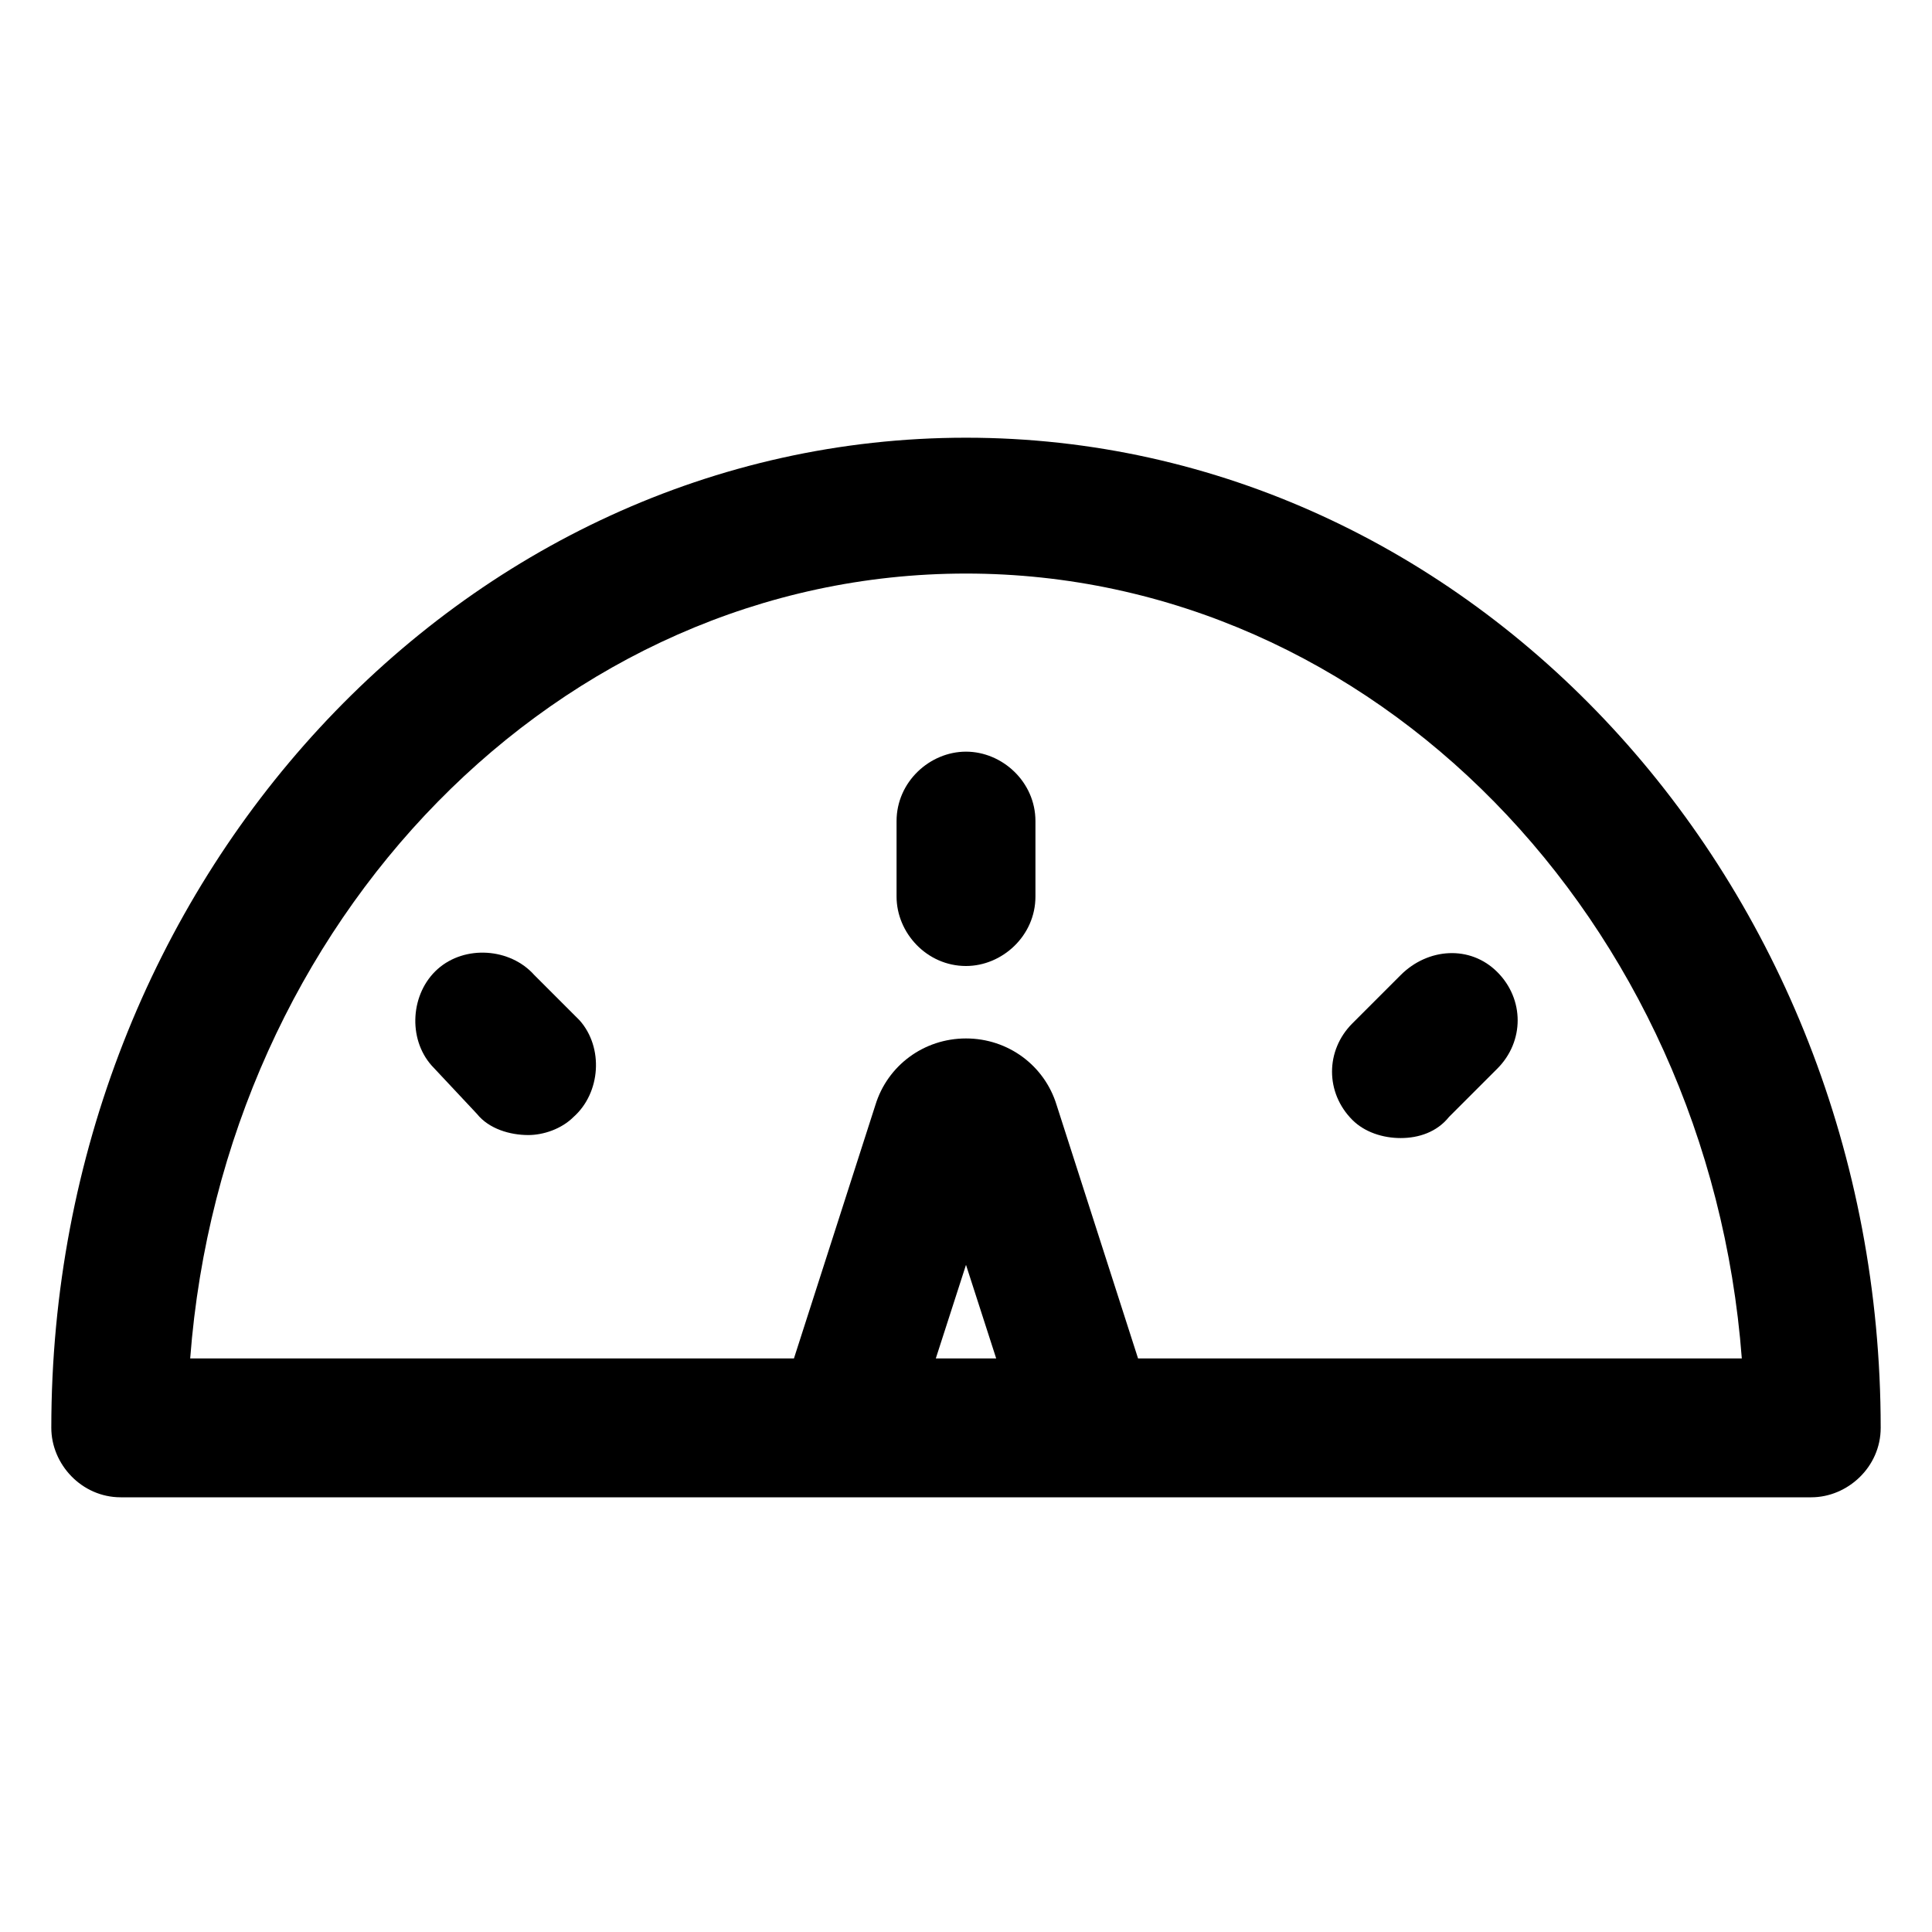
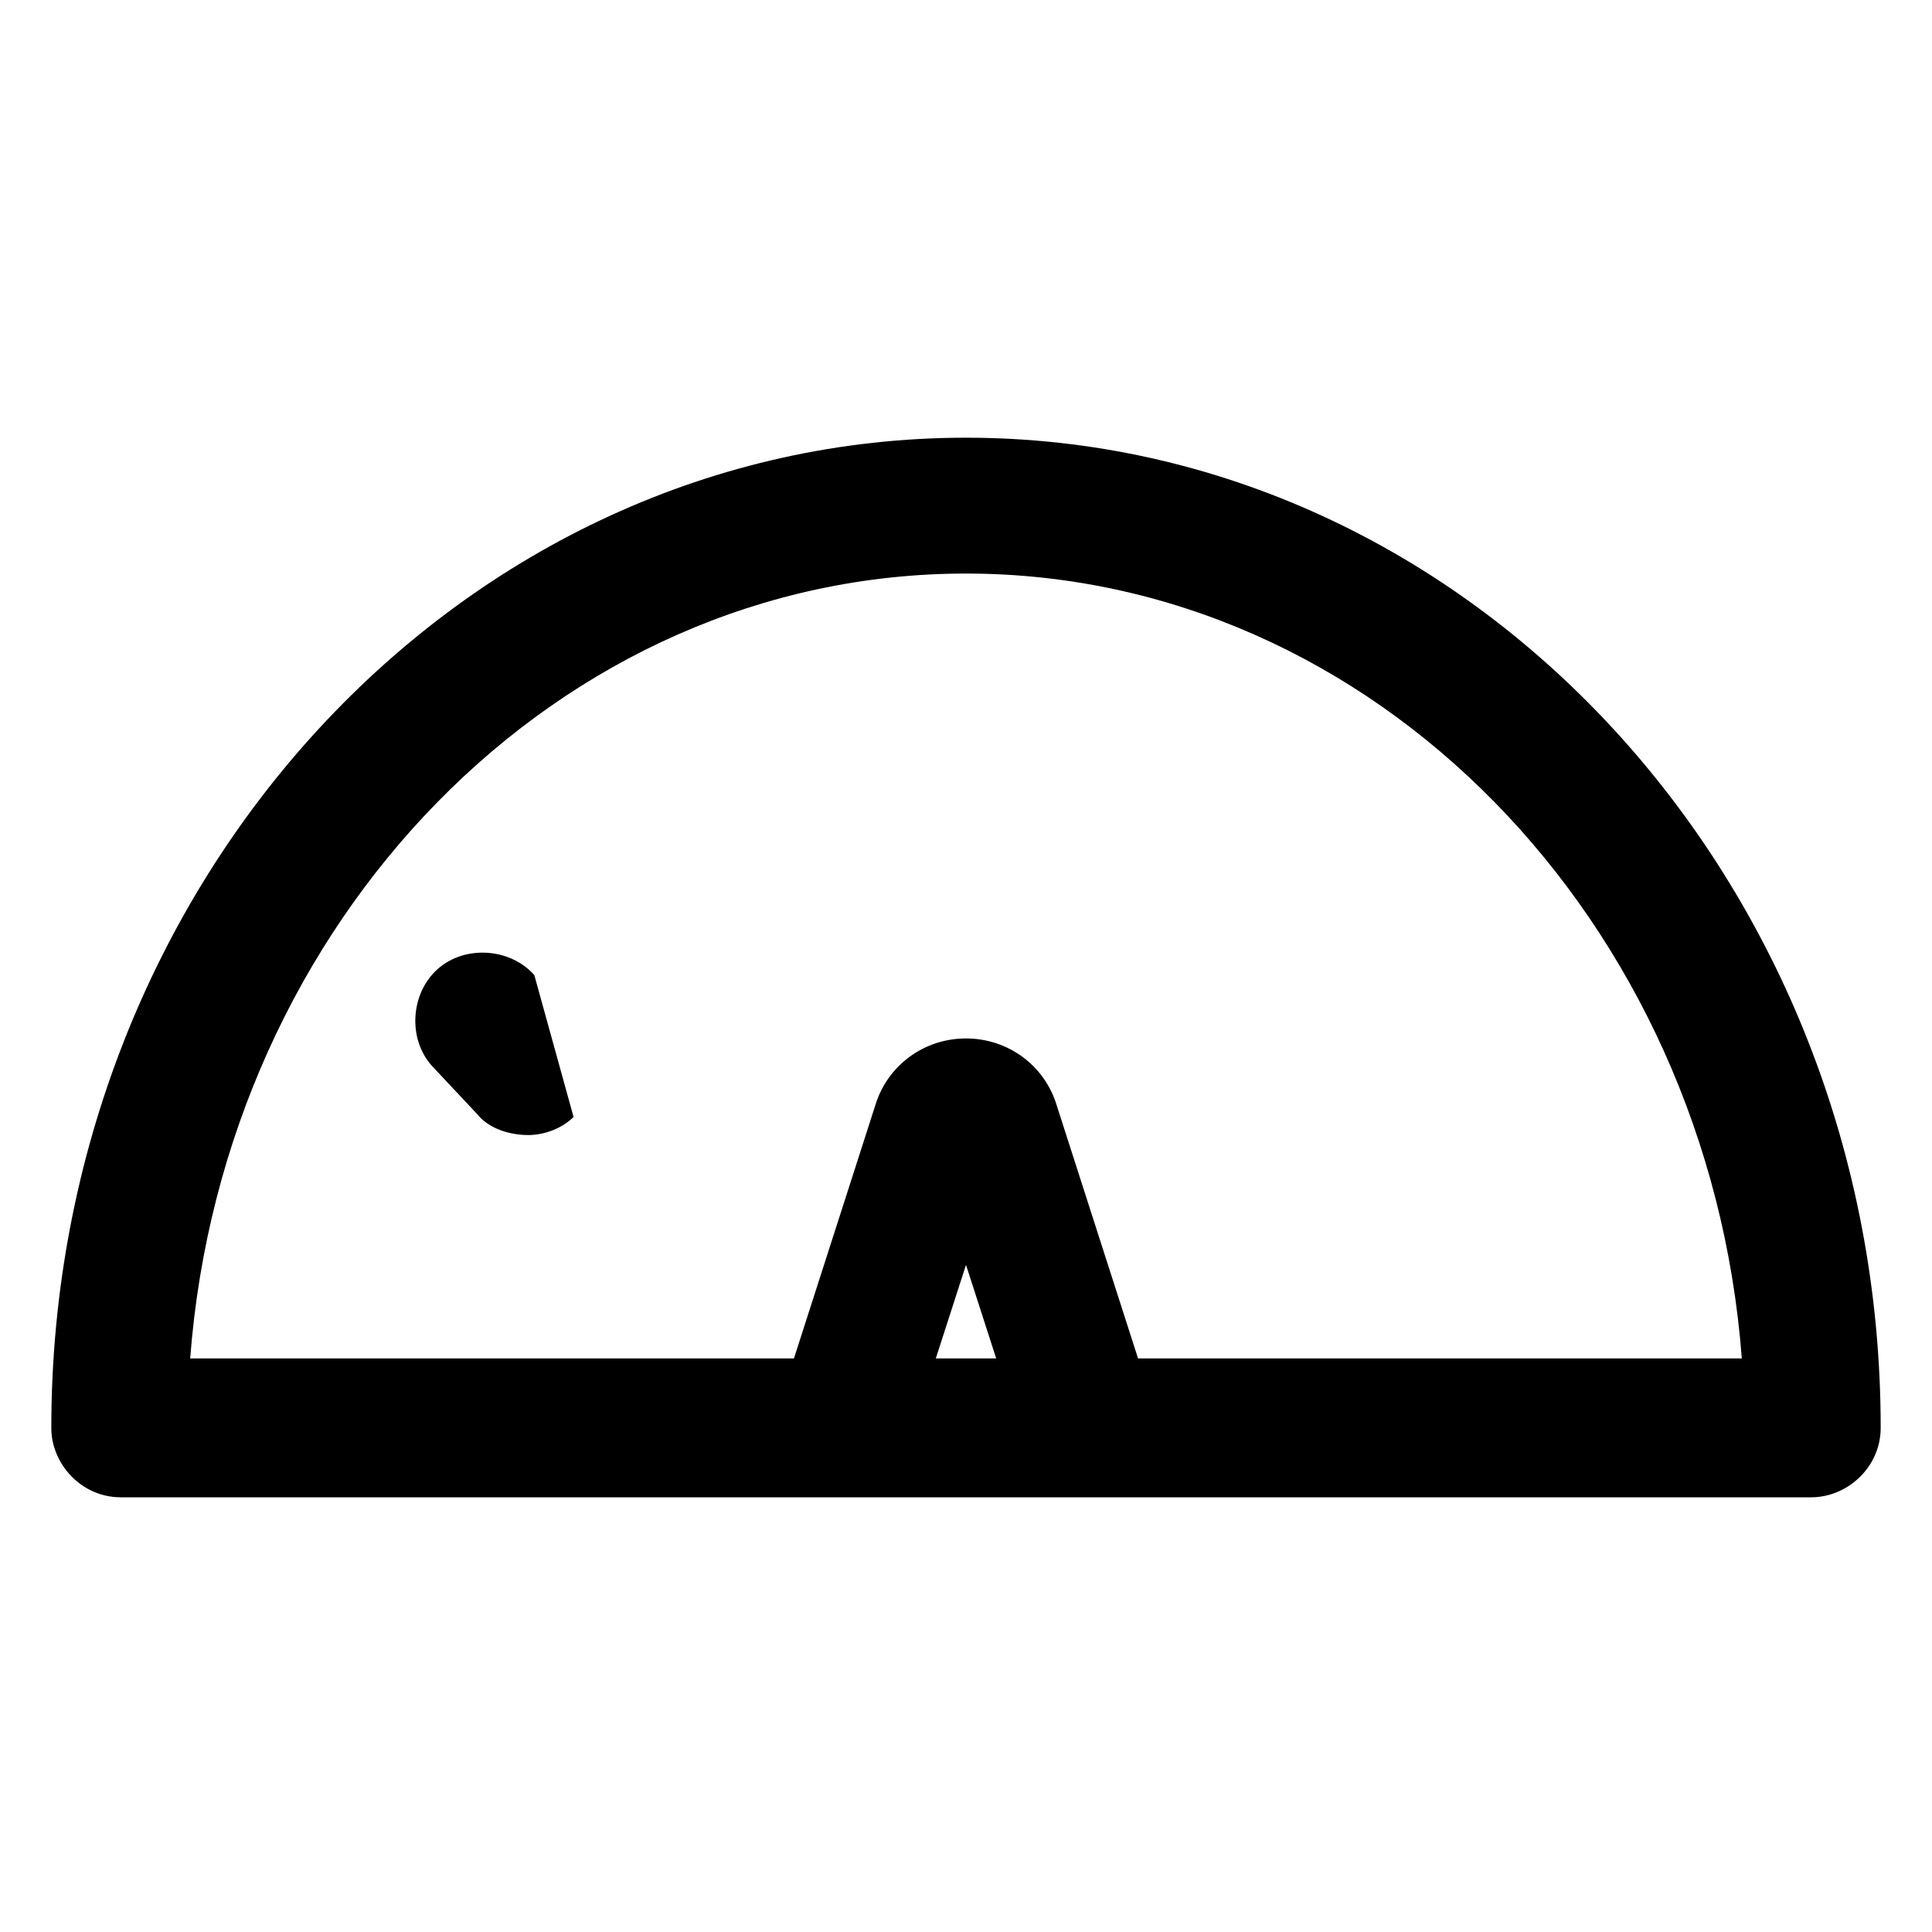
<svg xmlns="http://www.w3.org/2000/svg" width="70" height="70" viewBox="0 0 70 70" fill="none">
  <path d="M35 15.859C16.734 15.859 1.859 31.938 1.859 51.734C1.859 53.047 2.953 54.25 4.375 54.25H65.625C66.938 54.25 68.141 53.156 68.141 51.734C68.141 31.938 53.266 15.859 35 15.859ZM33.906 49.219L35 45.828L36.094 49.219H33.906ZM41.234 49.219L38.281 40.031C37.844 38.609 36.531 37.625 35 37.625C33.469 37.625 32.156 38.609 31.719 40.031L28.766 49.219H6.891C8.094 33.359 20.234 20.781 35 20.781C49.766 20.781 61.906 33.359 63.109 49.219H41.234Z" fill="black" />
-   <path d="M35 27.234C33.688 27.234 32.484 28.328 32.484 29.75V32.484C32.484 33.797 33.578 35 35 35C36.312 35 37.516 33.906 37.516 32.484V29.75C37.516 28.328 36.312 27.234 35 27.234Z" fill="black" />
-   <path d="M50.75 35.328L49 37.078C48.016 38.062 48.016 39.594 49 40.578C49.438 41.016 50.094 41.234 50.75 41.234C51.406 41.234 52.062 41.016 52.5 40.469L54.25 38.719C55.234 37.734 55.234 36.203 54.25 35.219C53.266 34.234 51.734 34.344 50.75 35.328Z" fill="black" />
-   <path d="M19.359 35.328C18.484 34.344 16.844 34.234 15.859 35.109C14.875 35.984 14.766 37.625 15.641 38.609L17.281 40.359C17.719 40.906 18.484 41.125 19.141 41.125C19.688 41.125 20.344 40.906 20.781 40.469C21.766 39.594 21.875 37.953 21 36.969L19.359 35.328Z" fill="black" />
+   <path d="M19.359 35.328C18.484 34.344 16.844 34.234 15.859 35.109C14.875 35.984 14.766 37.625 15.641 38.609L17.281 40.359C17.719 40.906 18.484 41.125 19.141 41.125C19.688 41.125 20.344 40.906 20.781 40.469L19.359 35.328Z" fill="black" />
</svg>